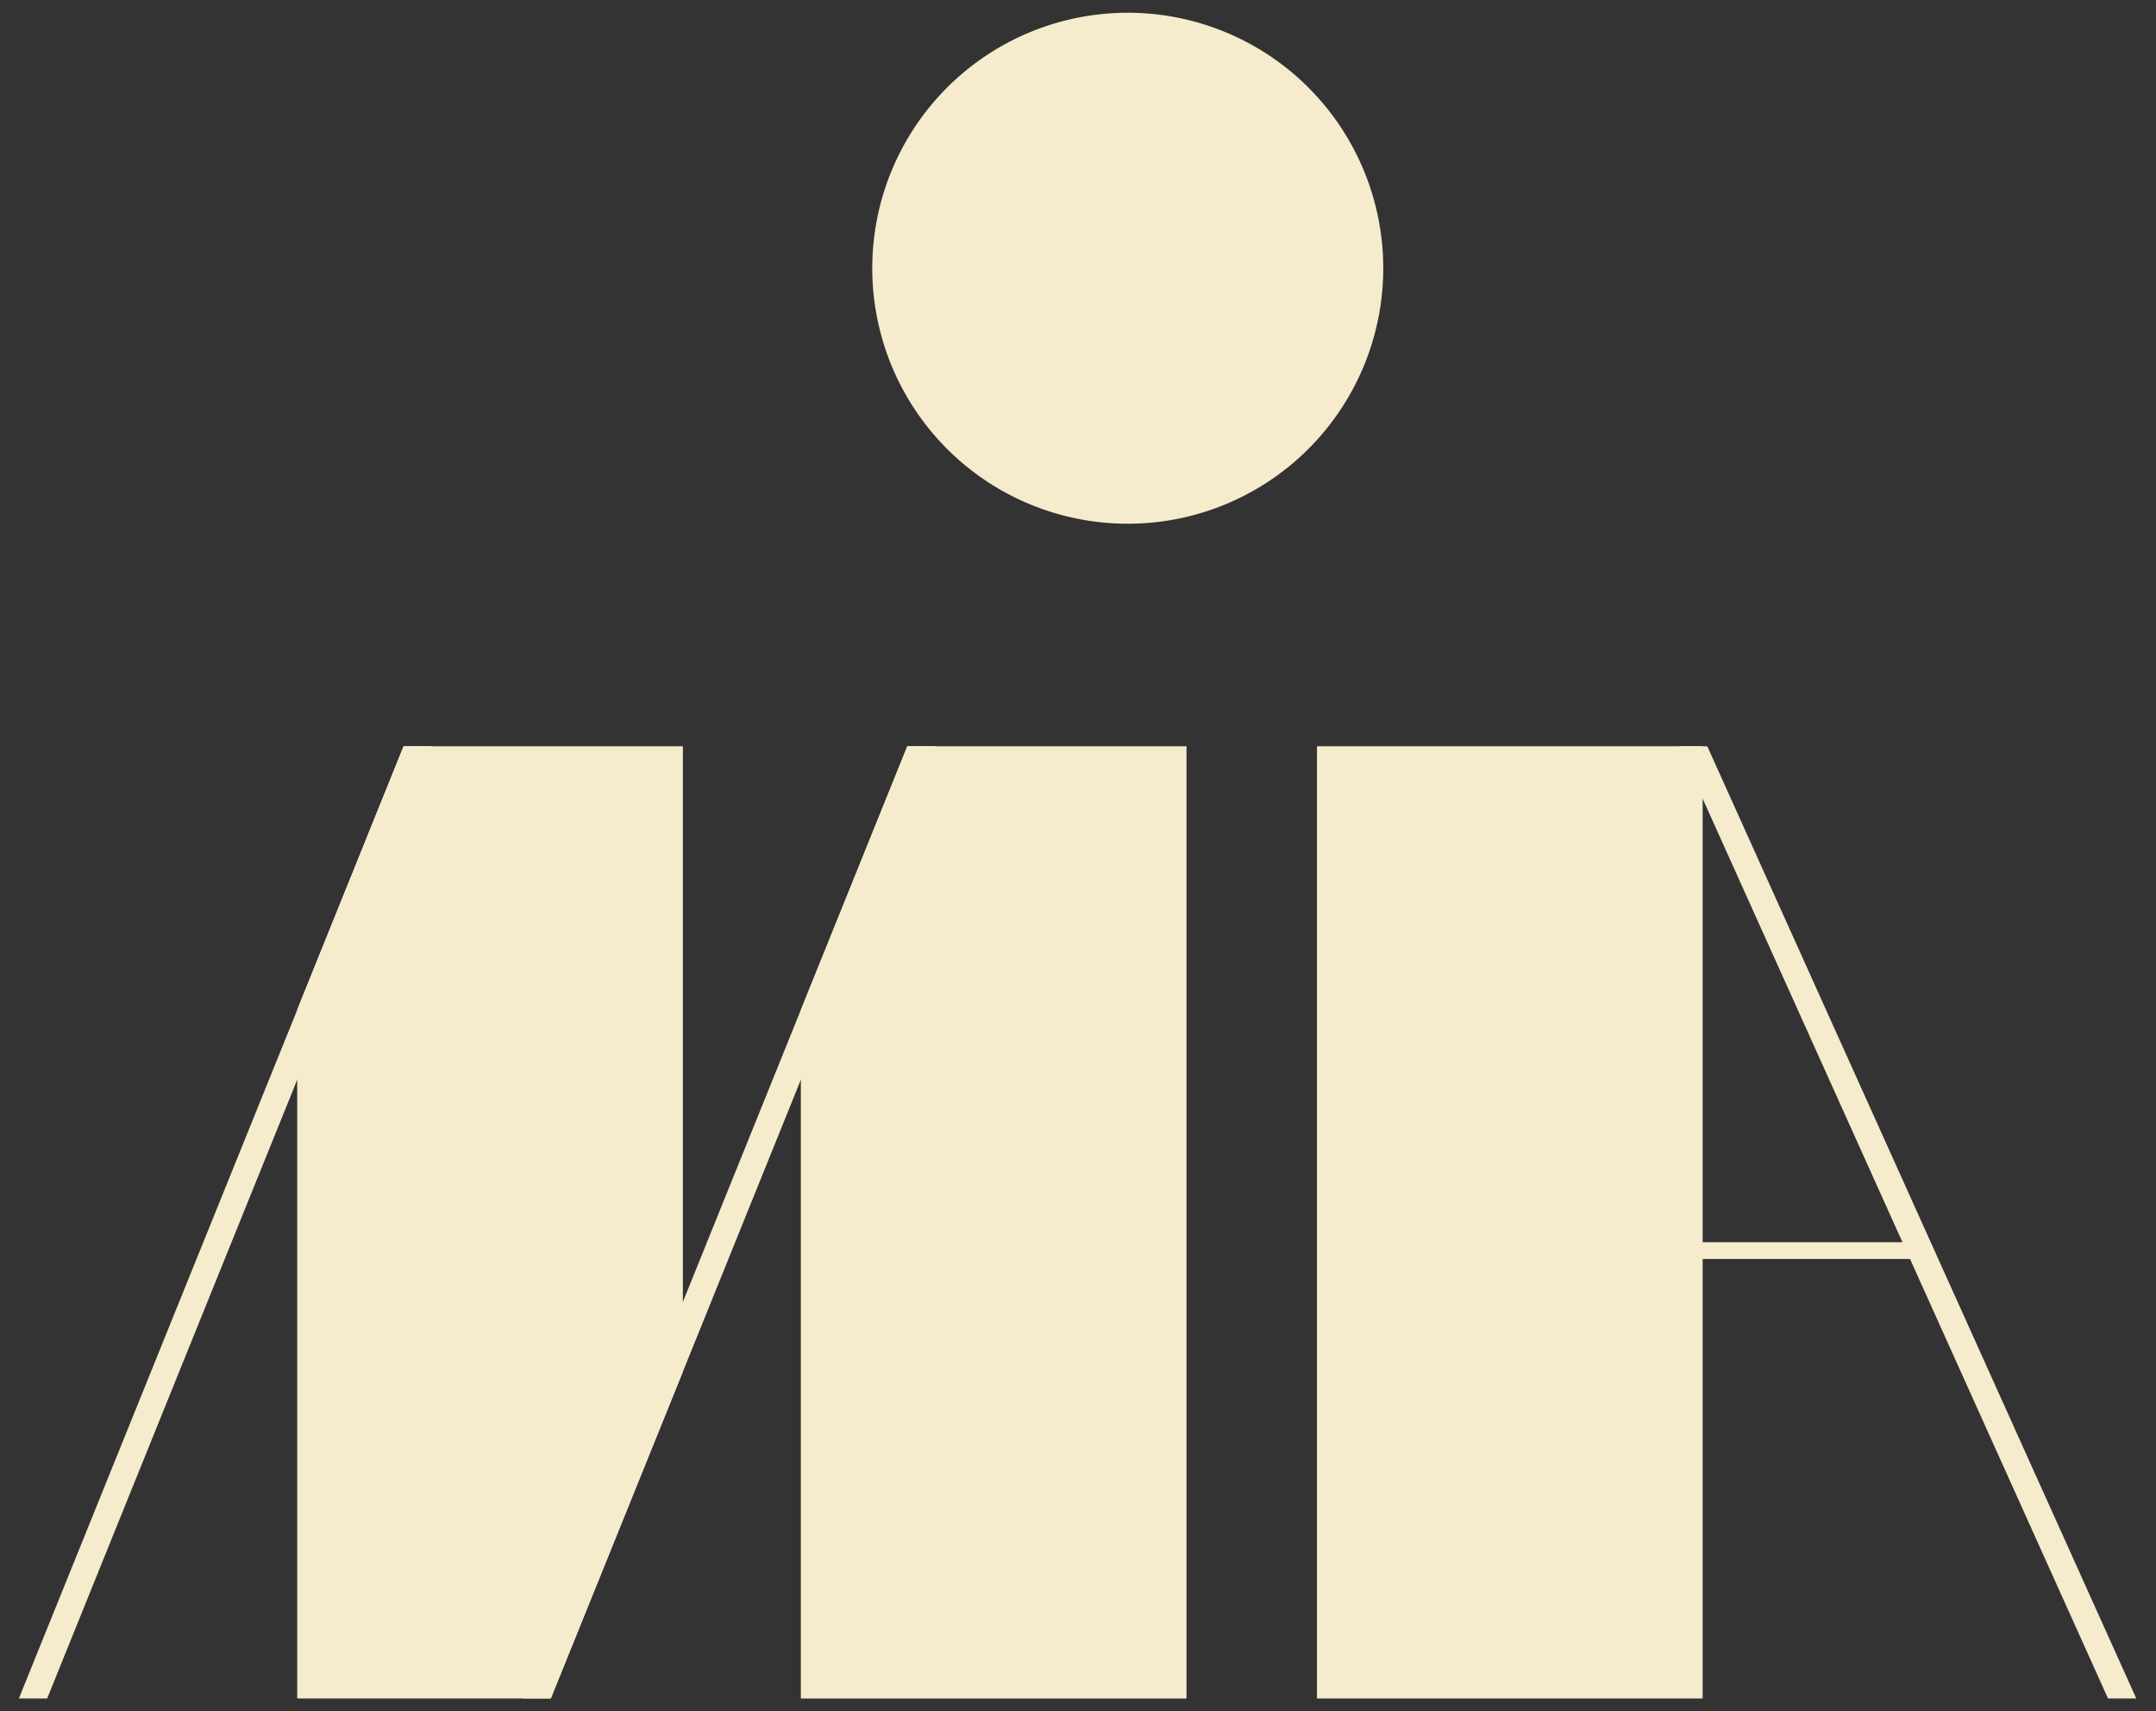
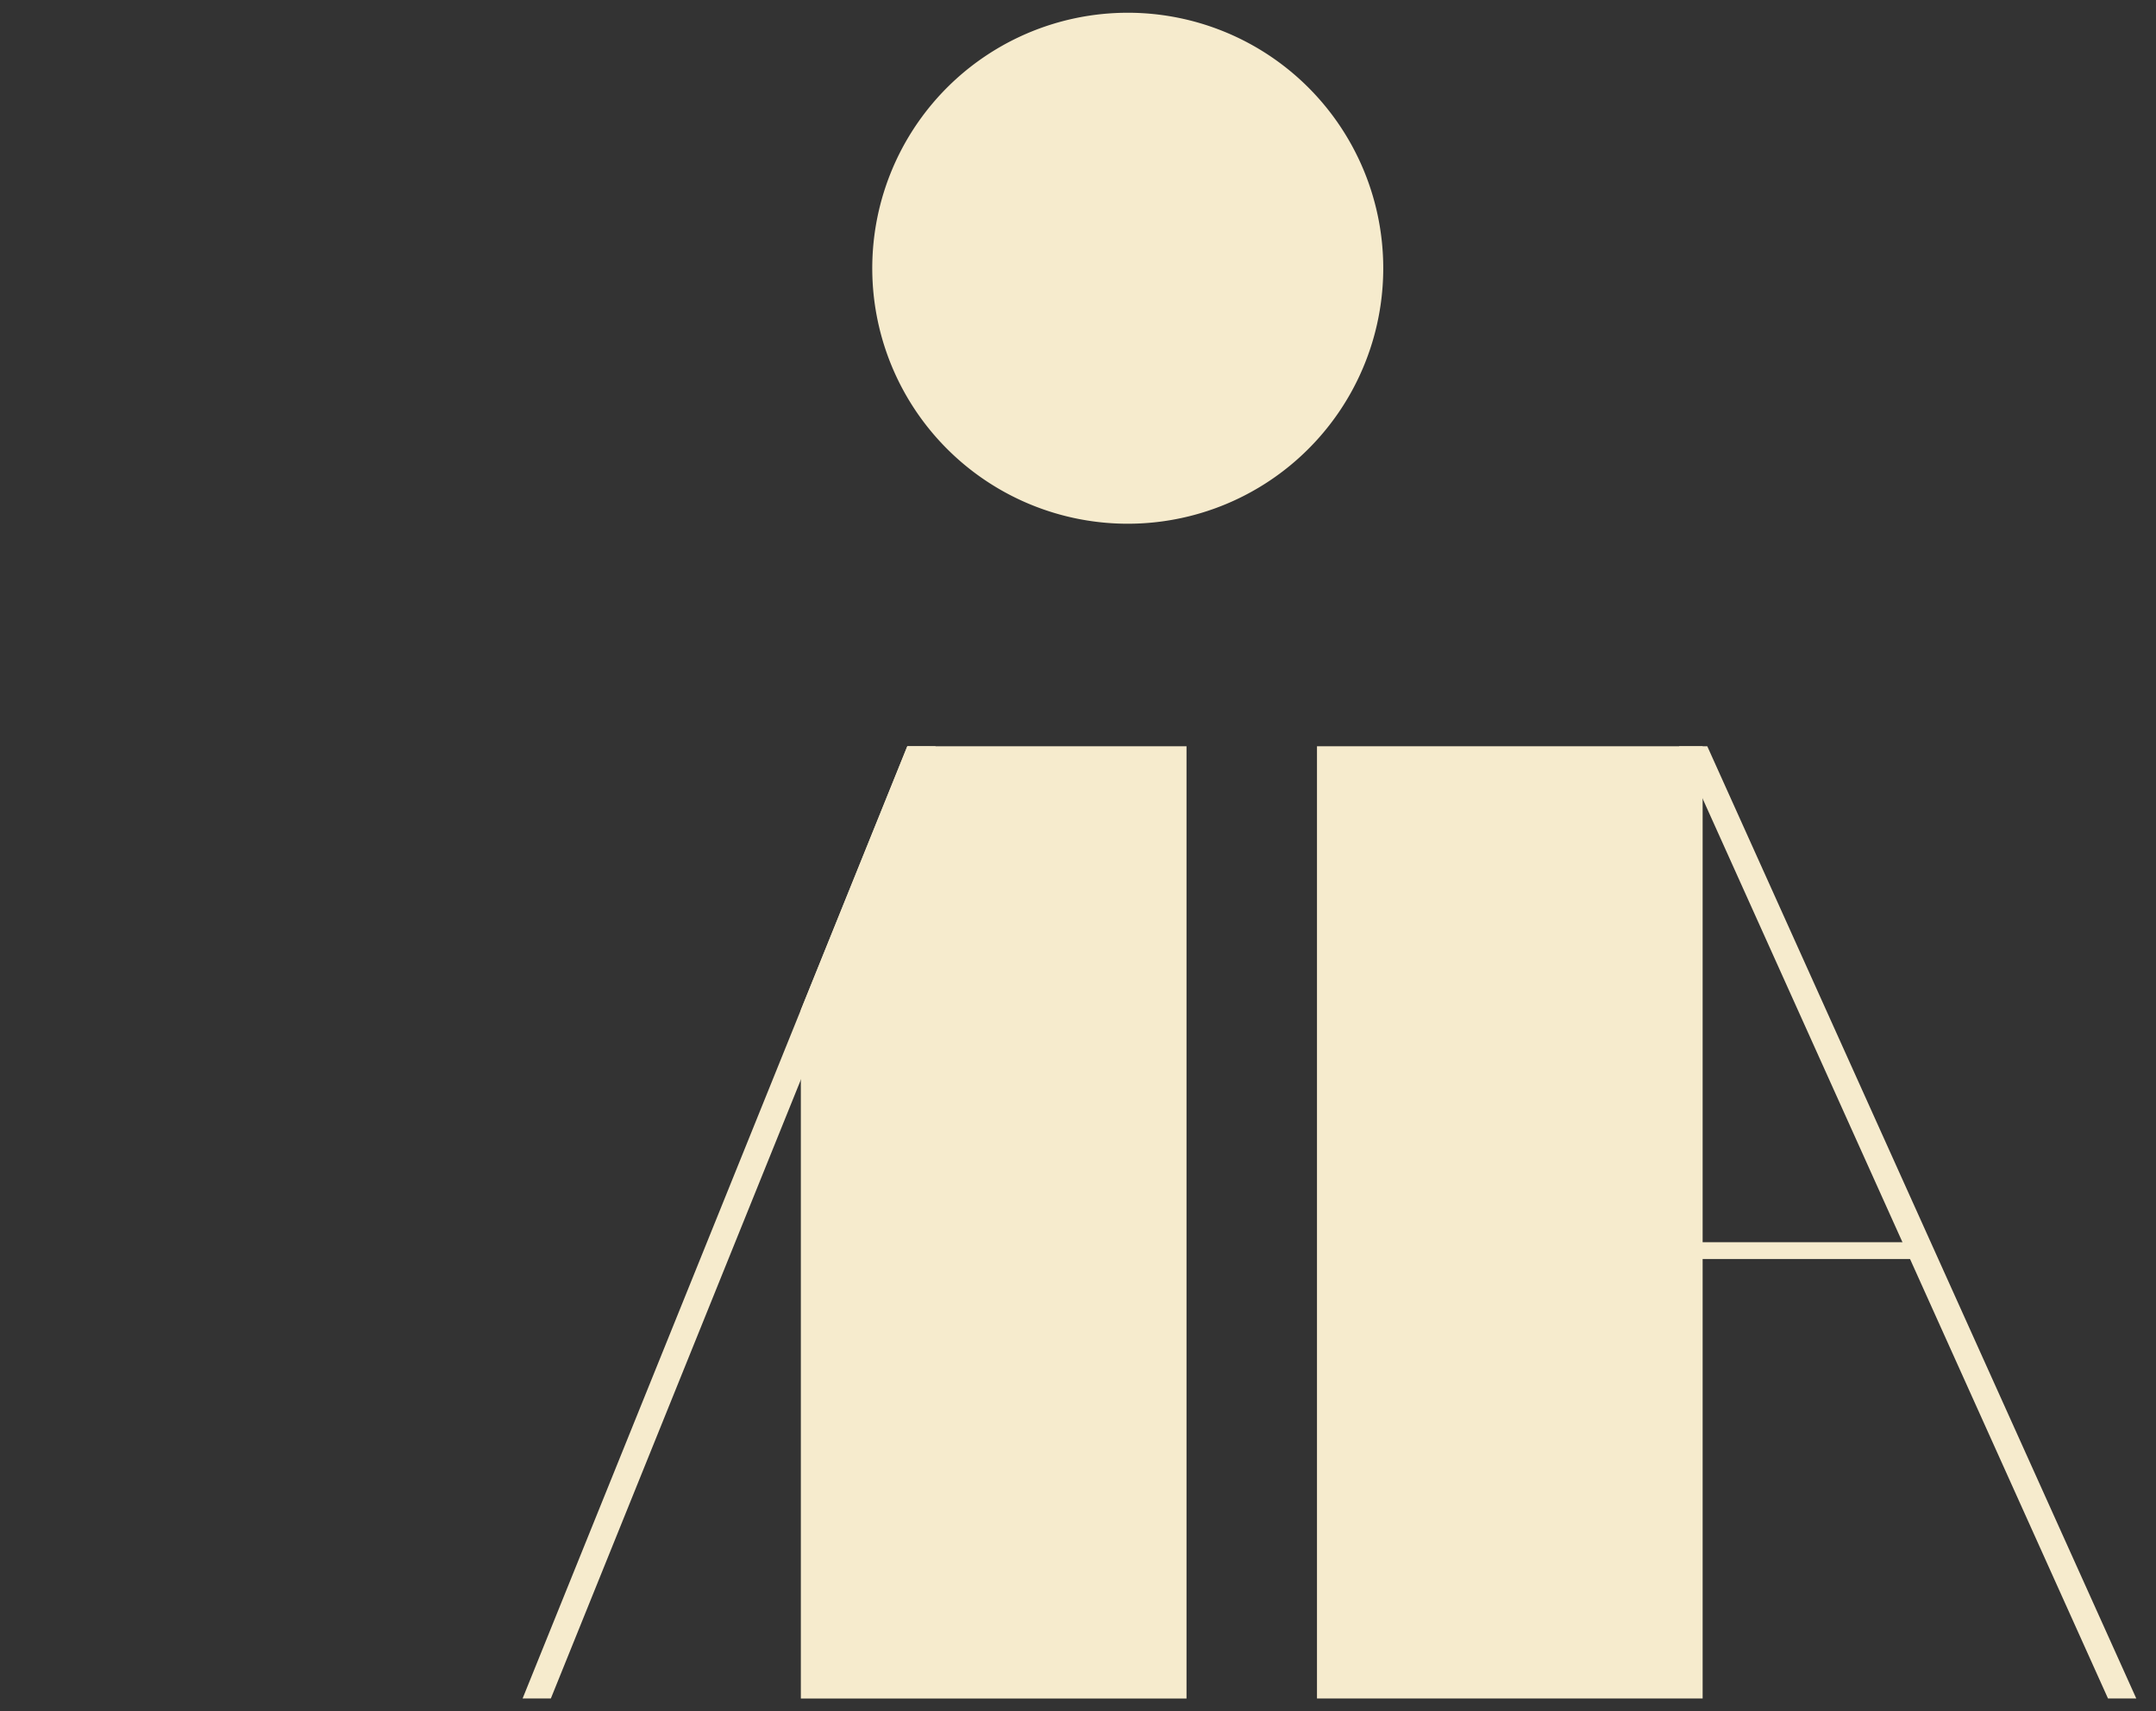
<svg xmlns="http://www.w3.org/2000/svg" width="84.563" height="67.119" viewBox="0 0 84.563 67.119">
  <rect x="0" y="0" width="84.563" height="67.119" fill="#333333" stroke="none" />
  <path d="M4269.25,913.941a10.021,10.021,0,1,1-10.021-10.018,10.02,10.02,0,0,1,10.021,10.018" transform="translate(-4214.996 -903.423)" fill="#f6ebcd" stroke="rgba(0,0,0,0)" stroke-miterlimit="10" stroke-width="1" />
  <path d="M4248.067,958.544h10.951v37.348h-15.127V968.885Z" transform="translate(-4212.48 -929.273)" fill="#f6ebcd" stroke="rgba(0,0,0,0)" stroke-miterlimit="10" stroke-width="1" />
  <rect width="16.835" height="0.658" transform="translate(58.364 48.723)" fill="#f6ebcd" stroke="rgba(0,0,0,0)" stroke-miterlimit="10" stroke-width="1" />
  <path d="M4239.378,958.543l-5.112,12.646-4.626,11.45-5.354,13.252h-1.108l6.462-15.989,4.626-11.451,4-9.908Z" transform="translate(-4202.68 -929.274)" fill="#f6ebcd" stroke="rgba(0,0,0,0)" stroke-miterlimit="10" stroke-width="1" />
-   <path d="M4221.527,958.543v24.529l-5.181,12.819H4206.4V968.885l.172-.433,4-9.908Z" transform="translate(-4194.743 -929.274)" fill="#f6ebcd" stroke="rgba(0,0,0,0)" stroke-miterlimit="10" stroke-width="1" />
-   <path d="M4201.883,958.543l-5.113,12.646-.172.433-4.454,11.017-5.354,13.252h-1.109l6.463-15.989,4.454-11.018.172-.433,4-9.908Z" transform="translate(-4184.94 -929.274)" fill="#f6ebcd" stroke="rgba(0,0,0,0)" stroke-miterlimit="10" stroke-width="1" />
  <rect width="15.126" height="37.348" transform="translate(51.655 29.27)" fill="#f6ebcd" stroke="rgba(0,0,0,0)" stroke-miterlimit="10" stroke-width="1" />
  <path d="M4309.267,958.543l16.825,37.348h1.109l-16.826-37.348Z" transform="translate(-4243.412 -929.274)" fill="#f6ebcd" stroke="rgba(0,0,0,0)" stroke-miterlimit="10" stroke-width="1" />
  <line x1="6.238" transform="translate(31.411 66.618)" fill="#f6ebcd" stroke="rgba(0,0,0,0)" stroke-miterlimit="10" stroke-width="1" />
</svg>